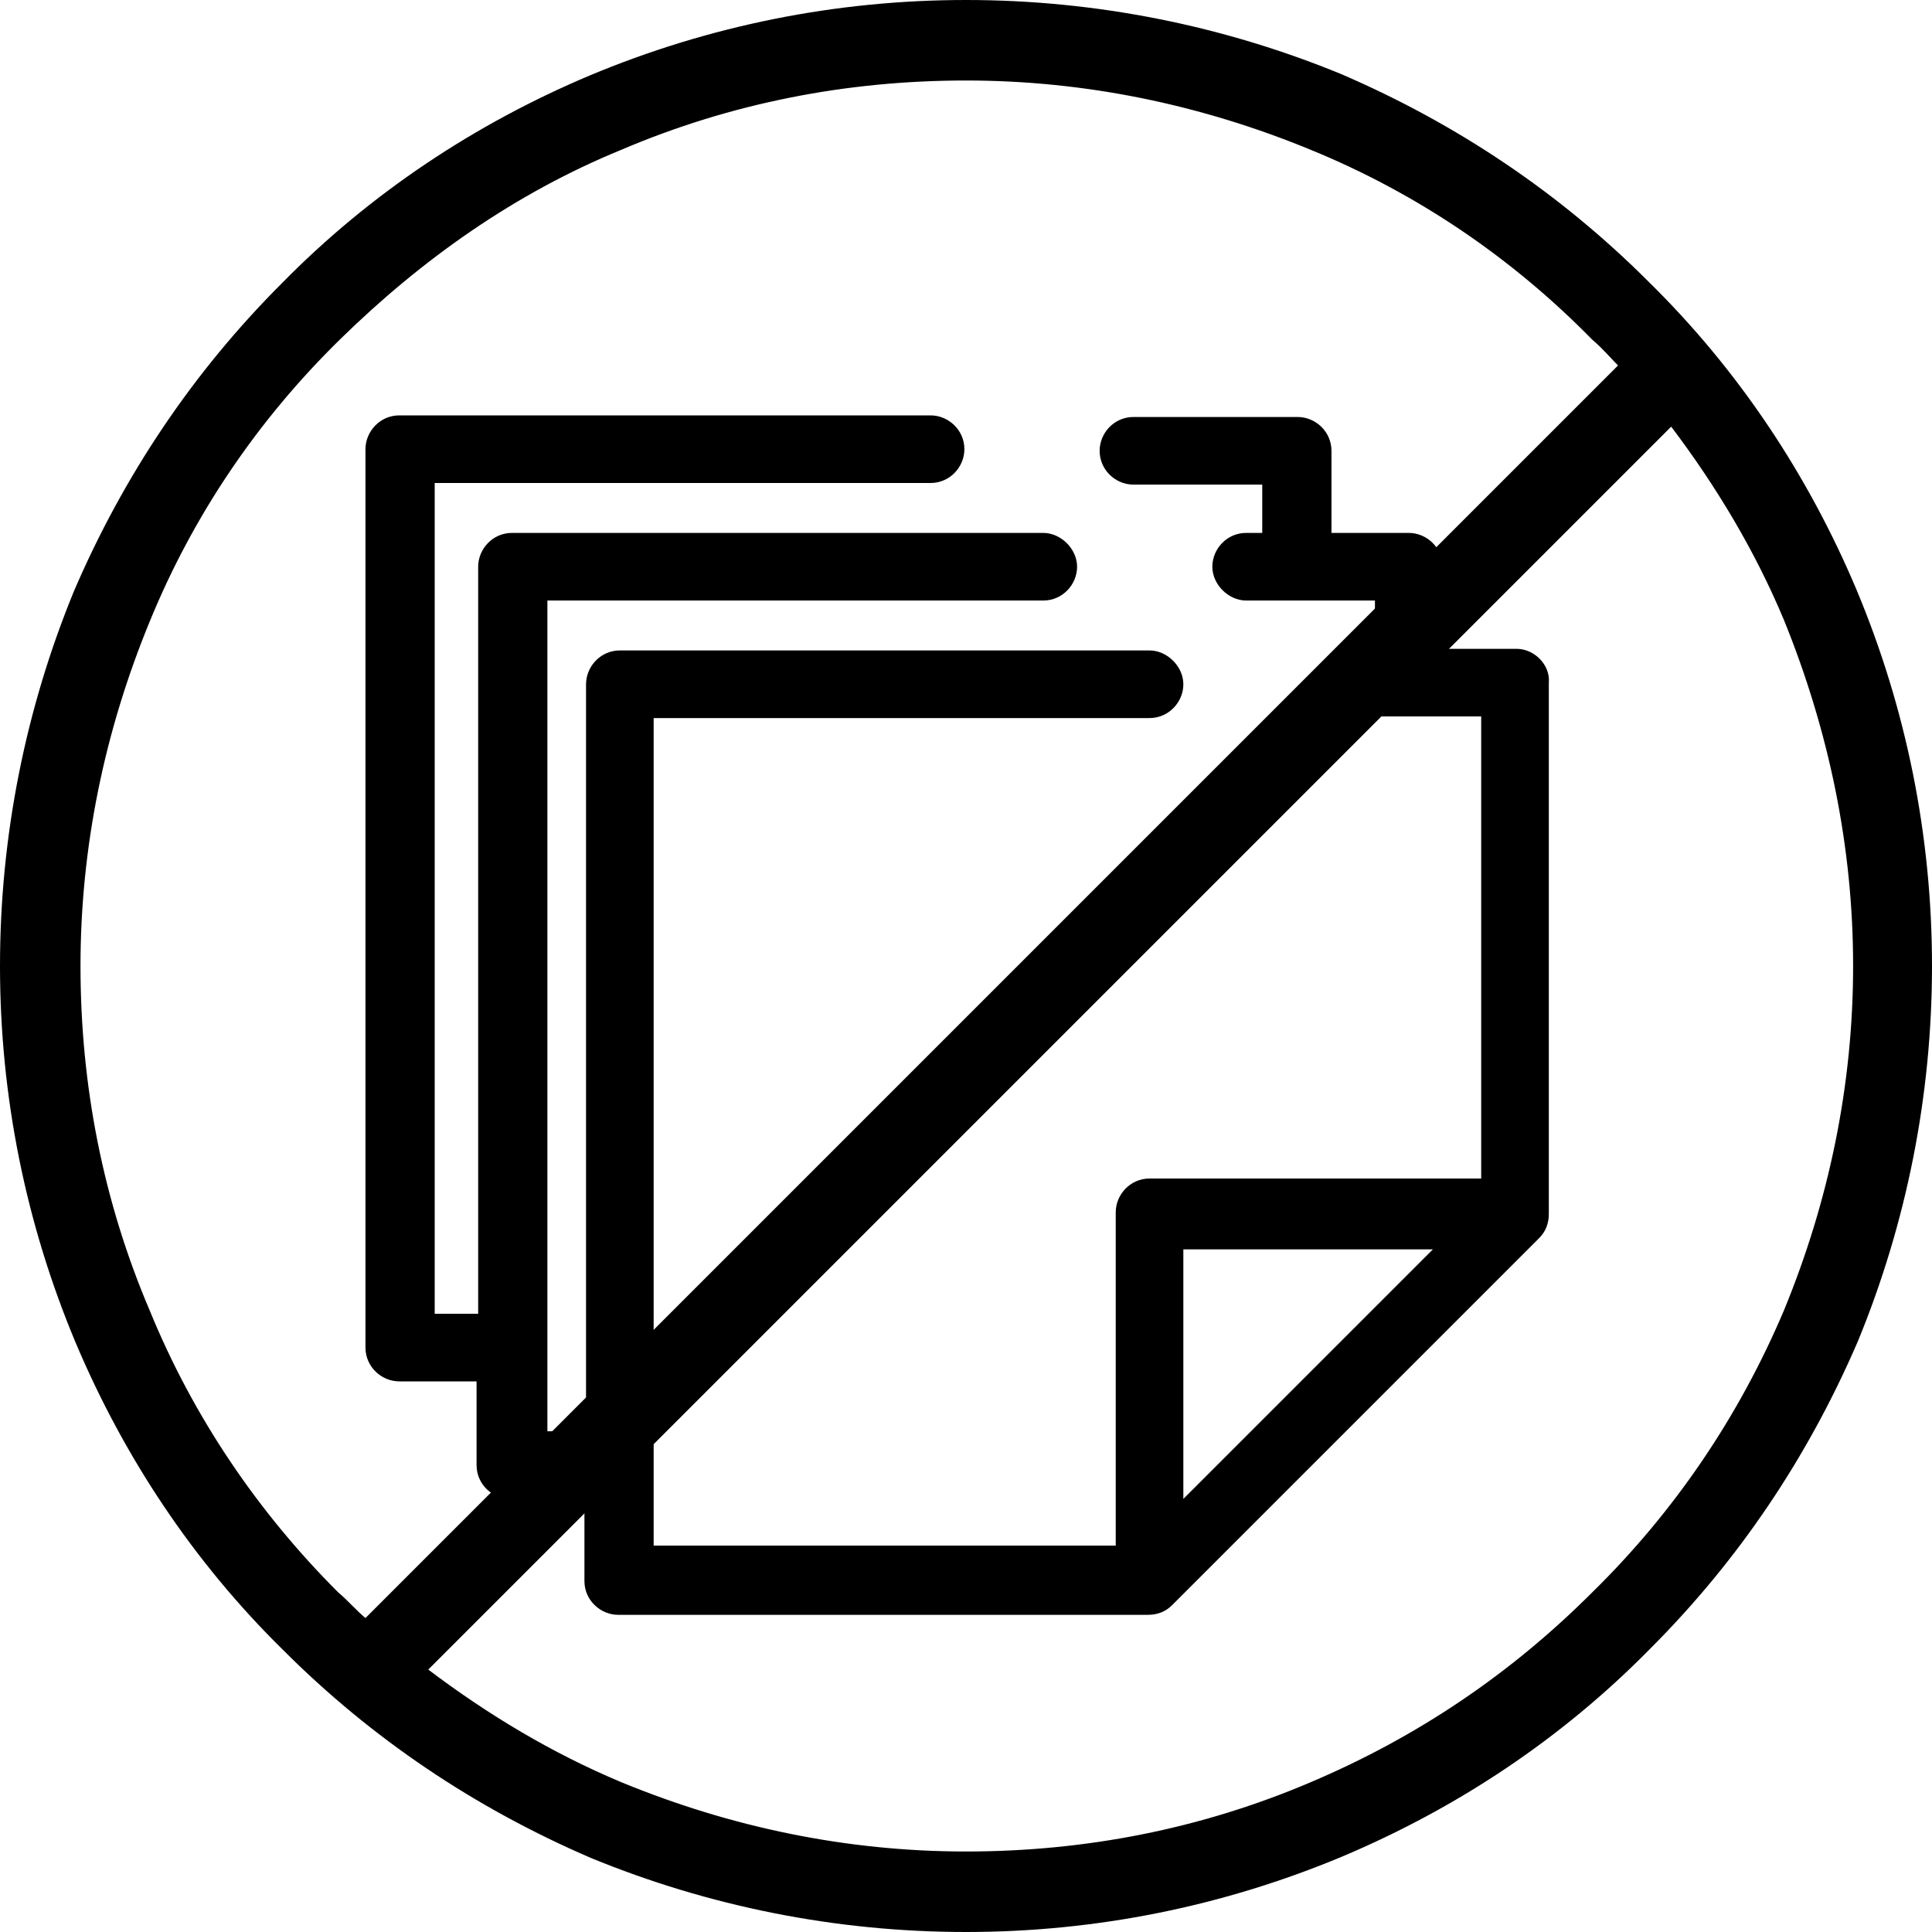
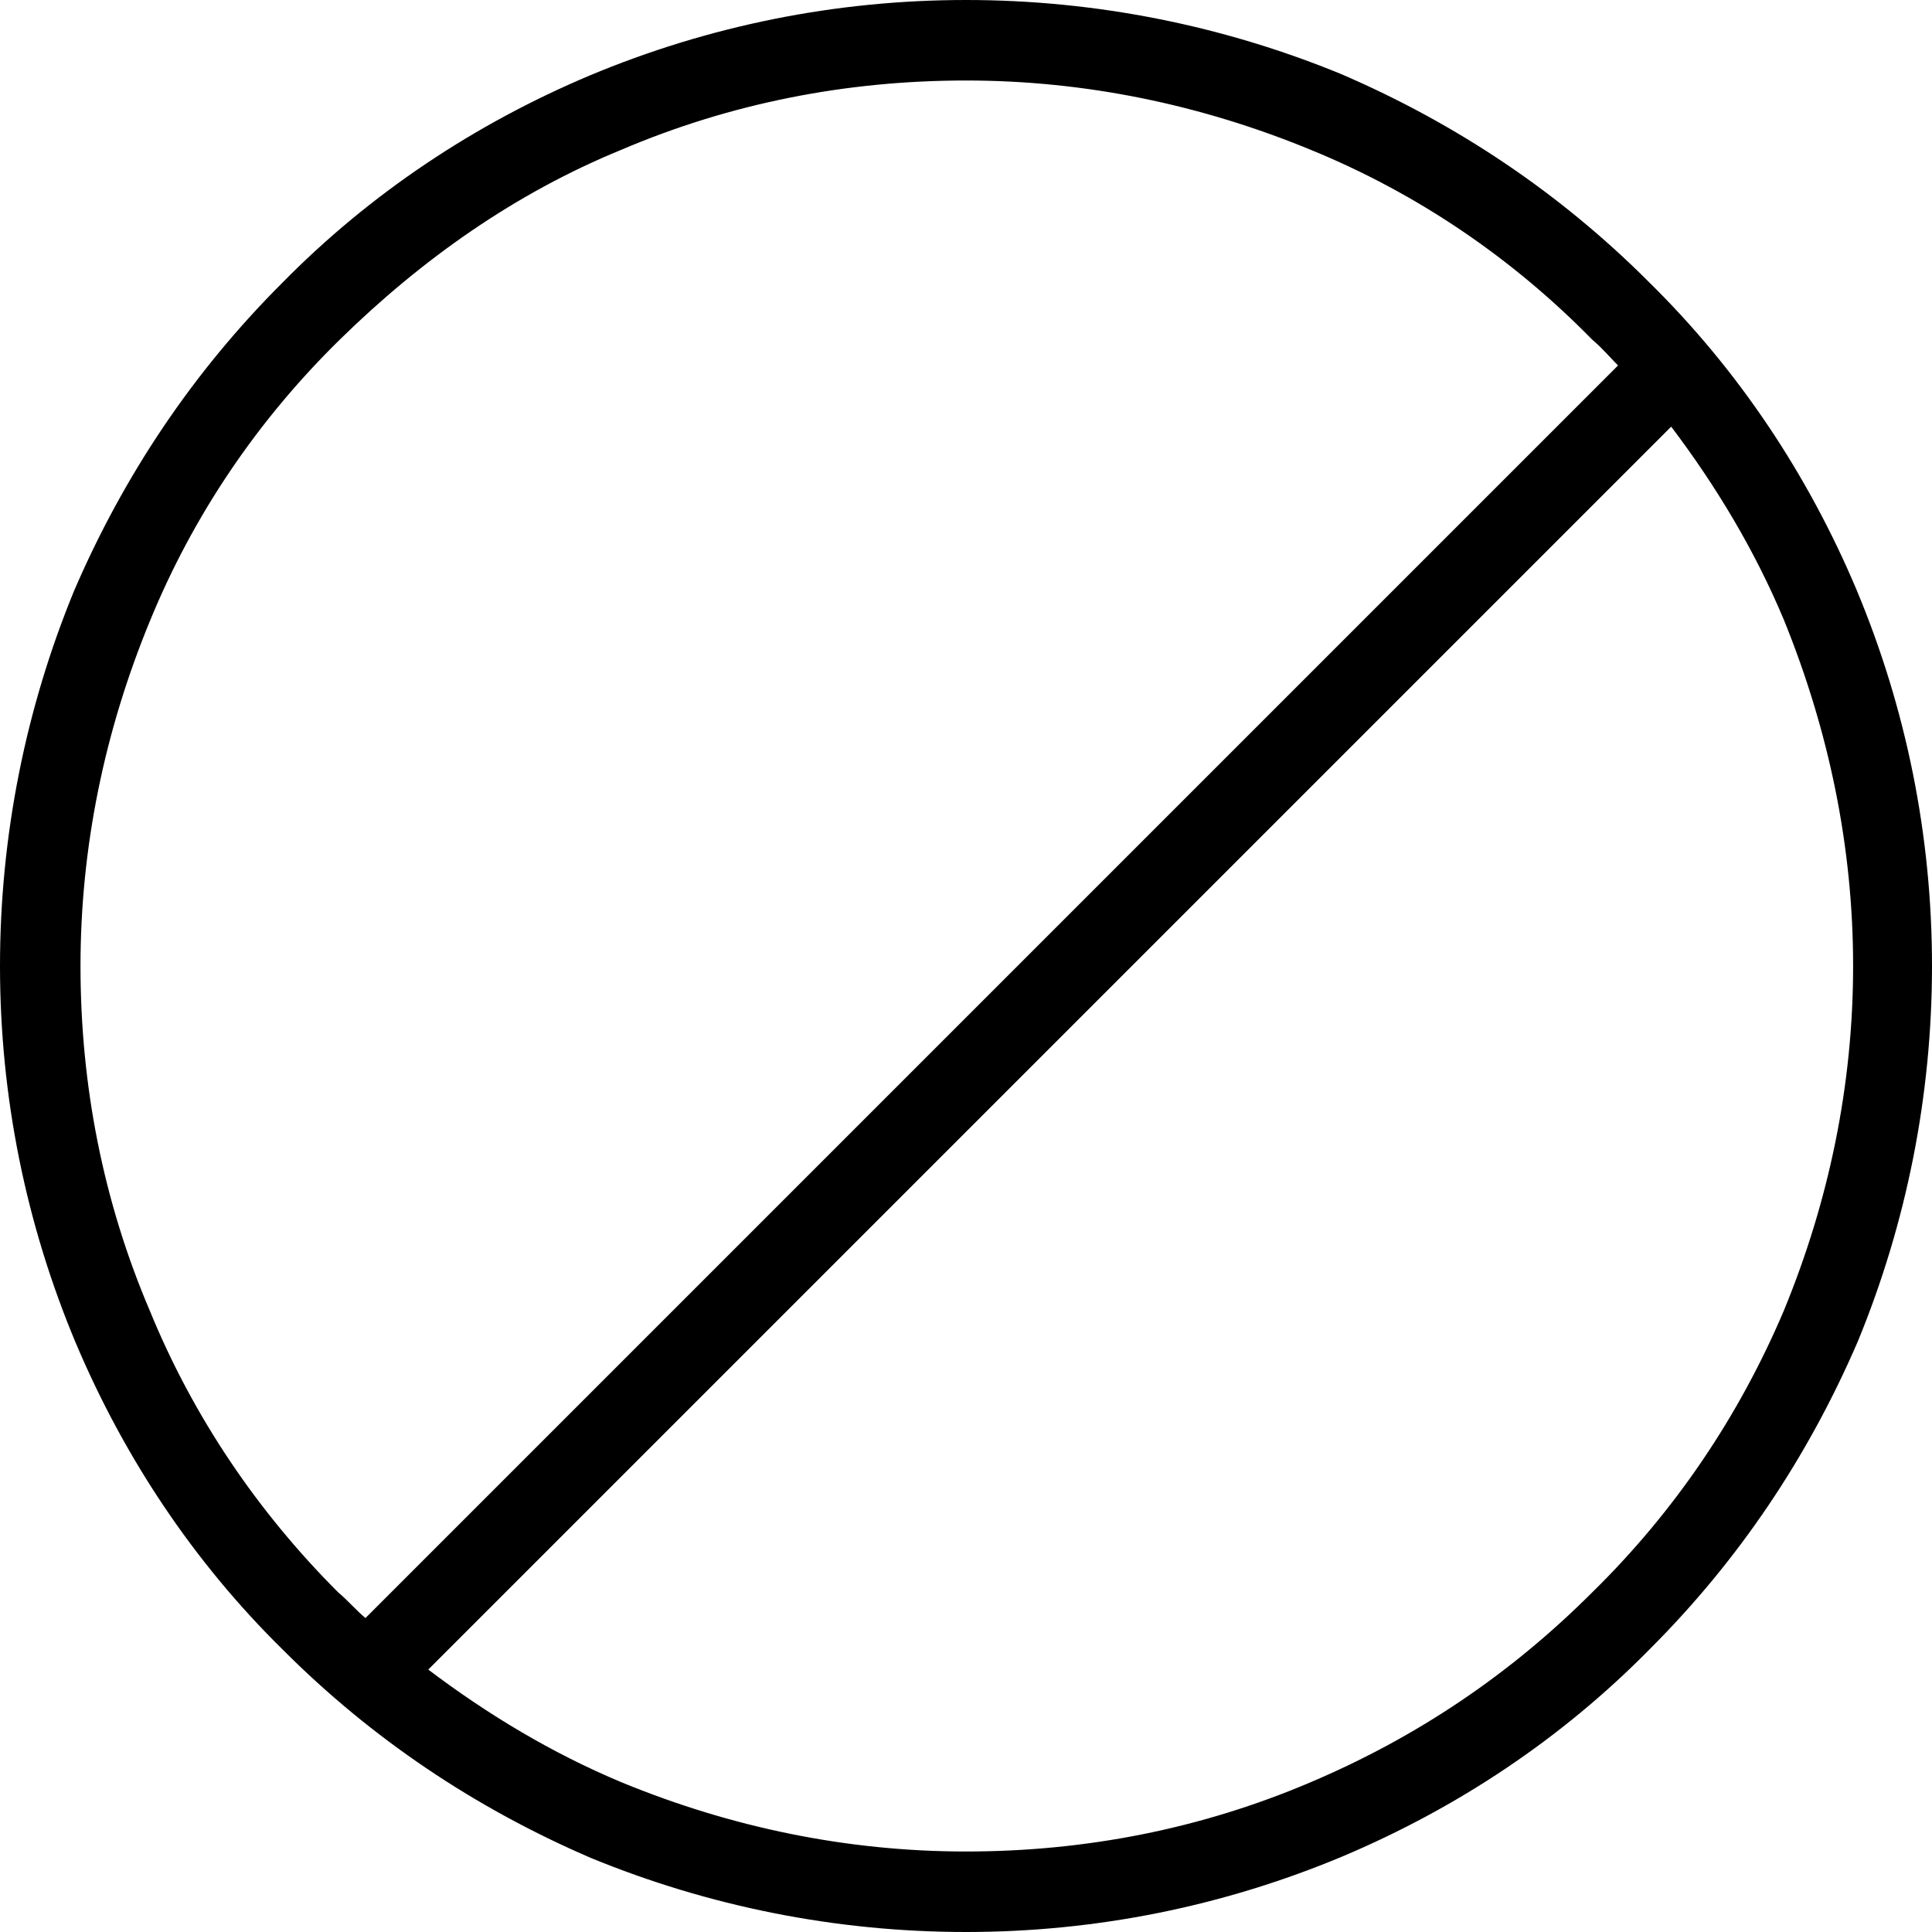
<svg xmlns="http://www.w3.org/2000/svg" version="1.1" id="Livello_1" x="0px" y="0px" viewBox="0 0 120 120" style="enable-background:new 0 0 120 120;" xml:space="preserve">
  <g id="Icon_GestioneDispute_Black-">
    <g id="Group-46" transform="translate(2, 2)">
-       <path d="M92.2,38.3h-4.6v-5.1c0-1.2-1-2.1-2.1-2.1h-4.8v-5.1c0-1.2-1-2.1-2.1-2.1H68.4c-1.2,0-2.1,1-2.1,2.1c0,1.2,1,2.1,2.1,2.1    h8v3h-1c-1.2,0-2.1,1-2.1,2.1s1,2.1,2.1,2.1h8v3H82c-1.2,0-2.1,1-2.1,2.1s1,2.1,2.1,2.1h8v28.7H69.4c-1.2,0-2.1,1-2.1,2.1v20.7    H38.6V42.6h30.8c1.2,0,2.1-1,2.1-2.1s-1-2.1-2.1-2.1H36.5c-1.2,0-2.1,1-2.1,2.1v46.4h-2.4V35.3h30.8c1.2,0,2.1-1,2.1-2.1    s-1-2.1-2.1-2.1H29.8c-1.2,0-2.1,1-2.1,2.1v46.4h-2.7V28h30.8c1.2,0,2.1-1,2.1-2.1c0-1.2-1-2.1-2.1-2.1H22.8c-1.2,0-2.1,1-2.1,2.1    v55.8c0,1.2,1,2.1,2.1,2.1h4.8V89c0,1.2,1,2.1,2.1,2.1h4.6v5.1c0,1.2,1,2.1,2.1,2.1h32.9c0.6,0,1.1-0.2,1.5-0.6l22.8-22.8    c0.4-0.4,0.6-0.9,0.6-1.5v-33C94.3,39.3,93.3,38.3,92.2,38.3z M87,75.6L71.5,91.1V75.6H87z" />
      <path d="M113.3,34.6c-3-7.1-7.3-13.6-12.9-19.1c-5.5-5.5-11.9-9.8-19.1-12.9C74-0.4,66.1-2,58-2c-8.1,0-16,1.6-23.4,4.7    c-7.1,3-13.6,7.3-19.1,12.9c-5.5,5.5-9.8,11.9-12.9,19.1C-0.4,42-2,49.9-2,58c0,8.1,1.6,16,4.7,23.4c3,7.1,7.3,13.6,12.9,19.1    c5.5,5.5,11.9,9.8,19.1,12.9C42,116.4,49.9,118,58,118c8.1,0,16-1.6,23.4-4.7c7.1-3,13.6-7.3,19.1-12.9    c5.5-5.5,9.8-11.9,12.9-19.1C116.4,74,118,66.1,118,58C118,49.9,116.4,42,113.3,34.6z M113.1,58c0,7.4-1.5,14.6-4.3,21.4    C106,86,102,91.9,96.9,96.9c-5.1,5.1-10.9,9-17.5,11.8c-6.8,2.9-14,4.3-21.4,4.3c-7.4,0-14.6-1.5-21.4-4.3c-4.3-1.8-8.3-4.2-12-7    l77.2-77.2c2.8,3.7,5.2,7.7,7,12C111.6,43.4,113.1,50.6,113.1,58z M98.5,20.7L20.7,98.5c-0.6-0.5-1.1-1.1-1.7-1.6    C14,91.9,10,86,7.3,79.4c-2.9-6.8-4.3-14-4.3-21.4c0-7.4,1.5-14.6,4.3-21.4C10,30,14,24.1,19.1,19.1S30,10,36.6,7.3    c6.8-2.9,14-4.3,21.4-4.3c7.4,0,14.6,1.5,21.4,4.3C86,10,91.9,14,96.9,19.1C97.5,19.6,98,20.2,98.5,20.7z" />
    </g>
  </g>
</svg>